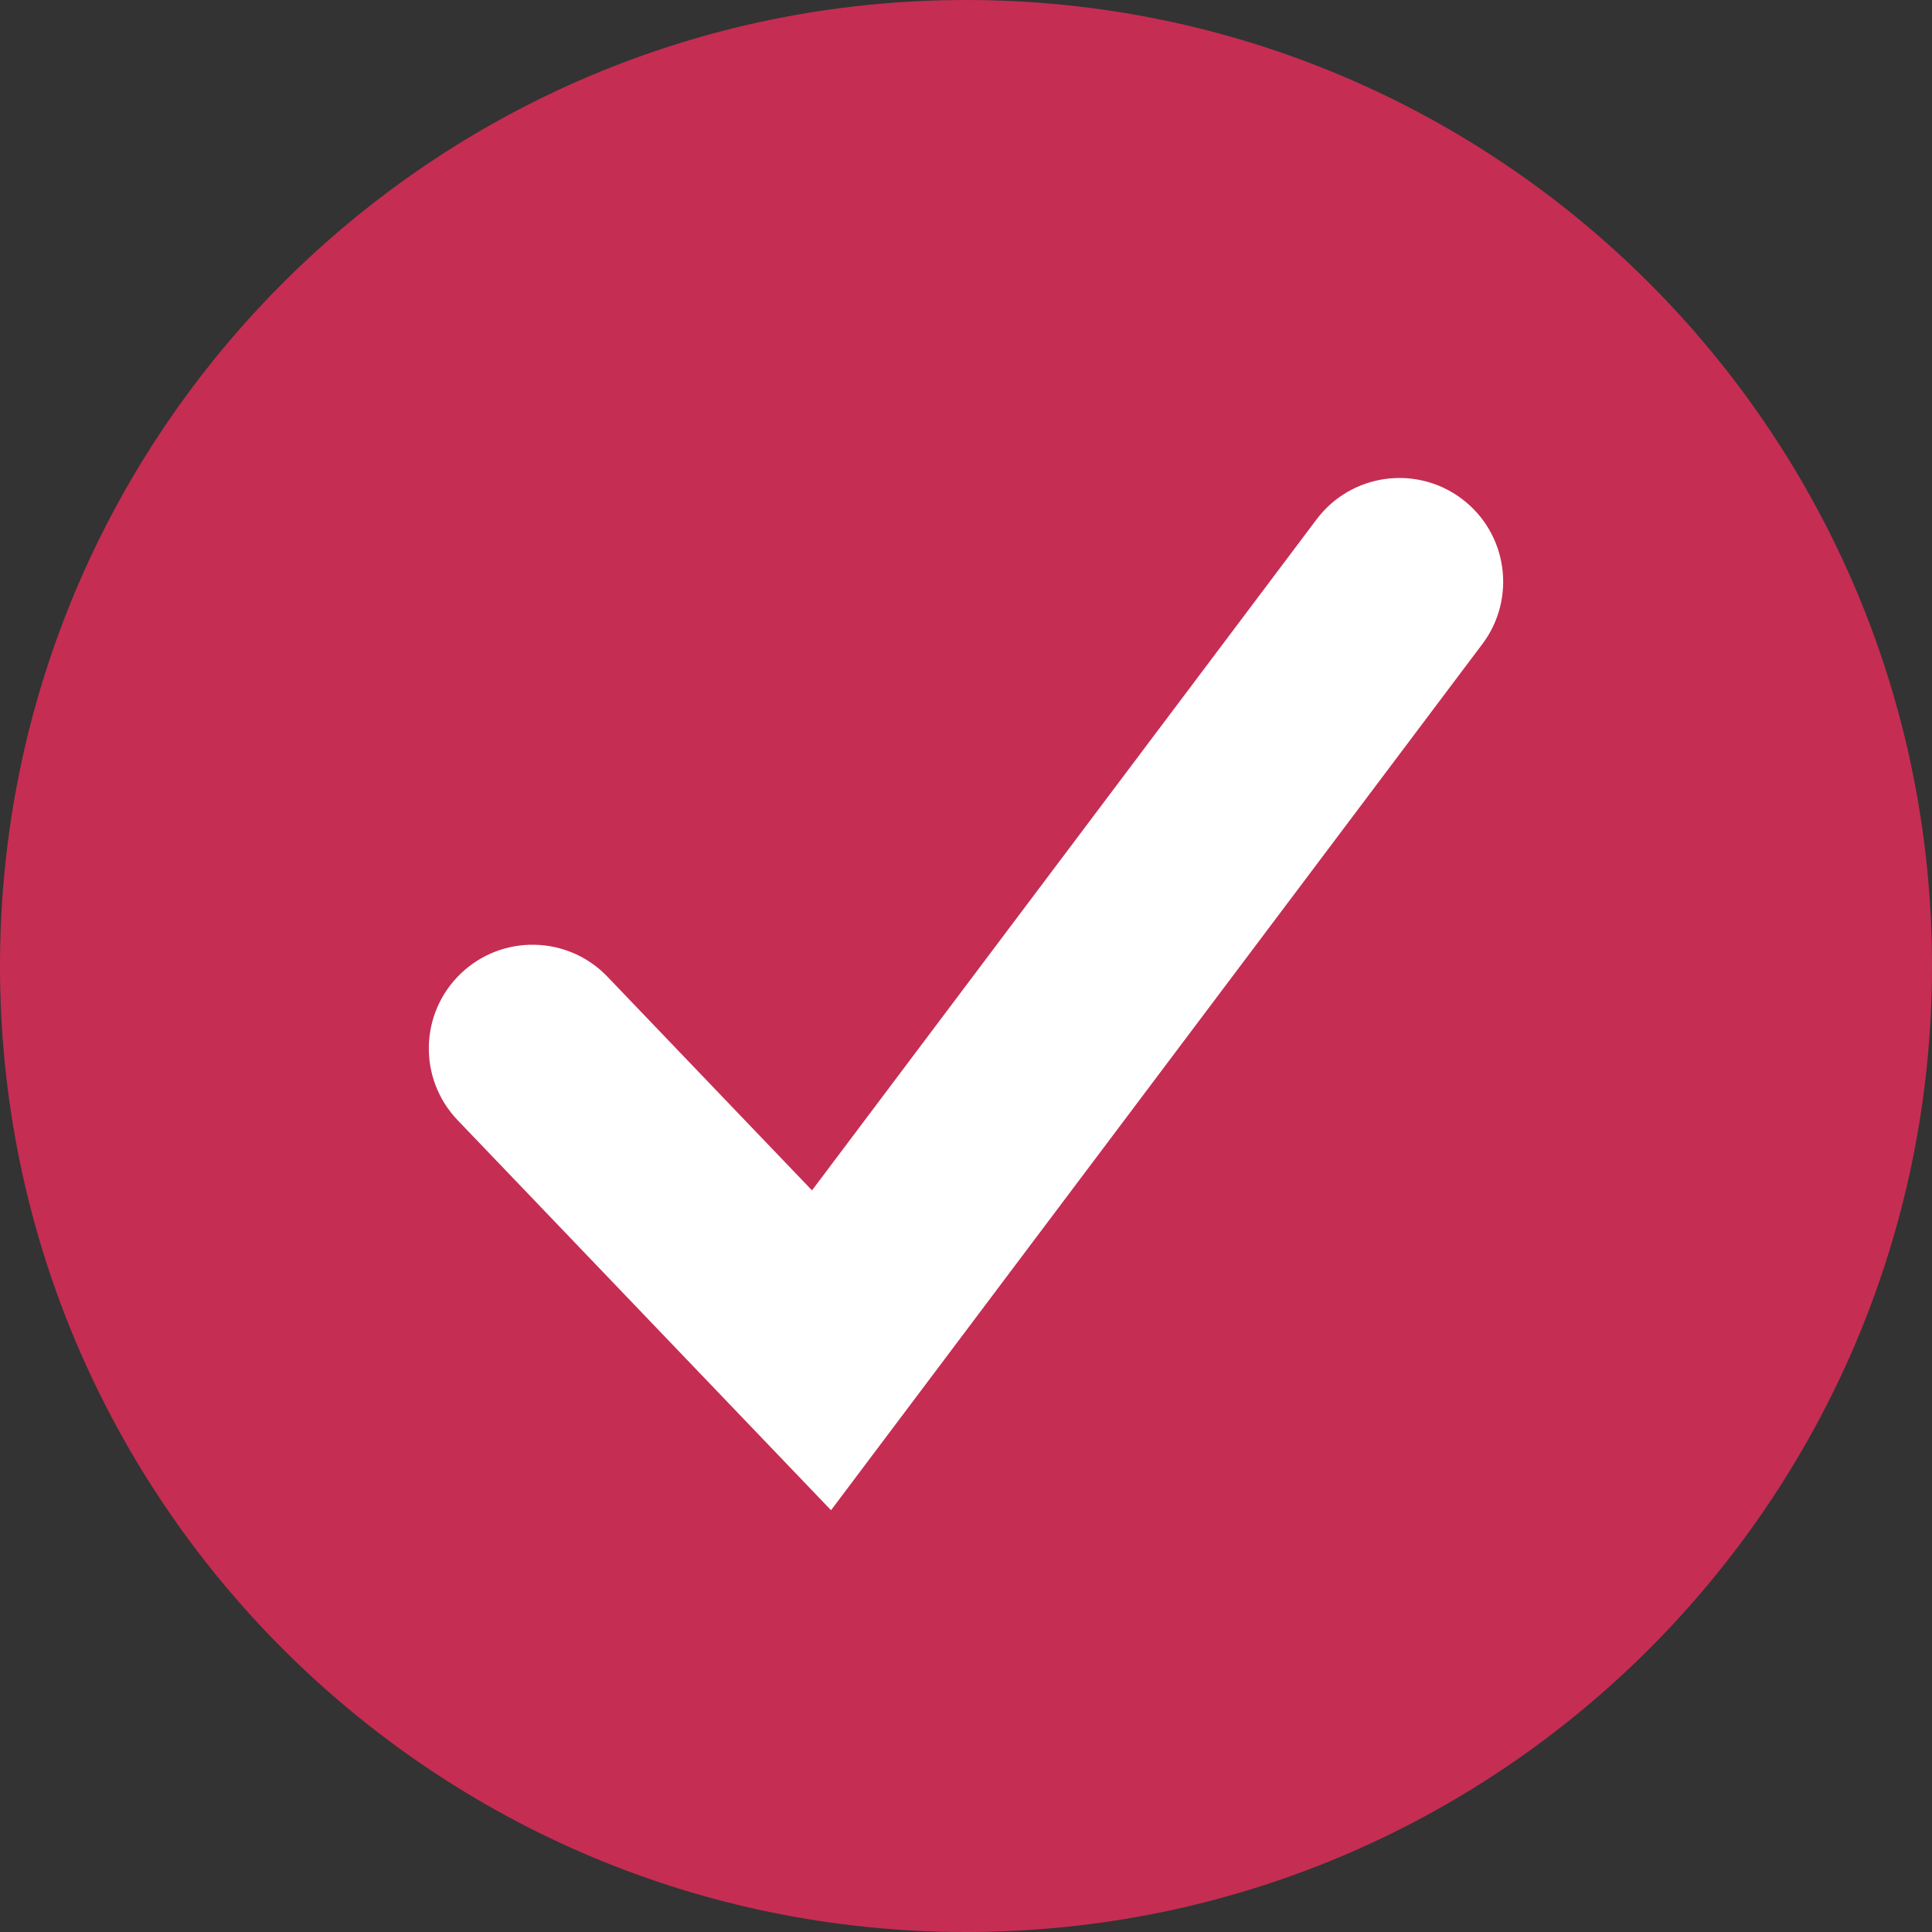
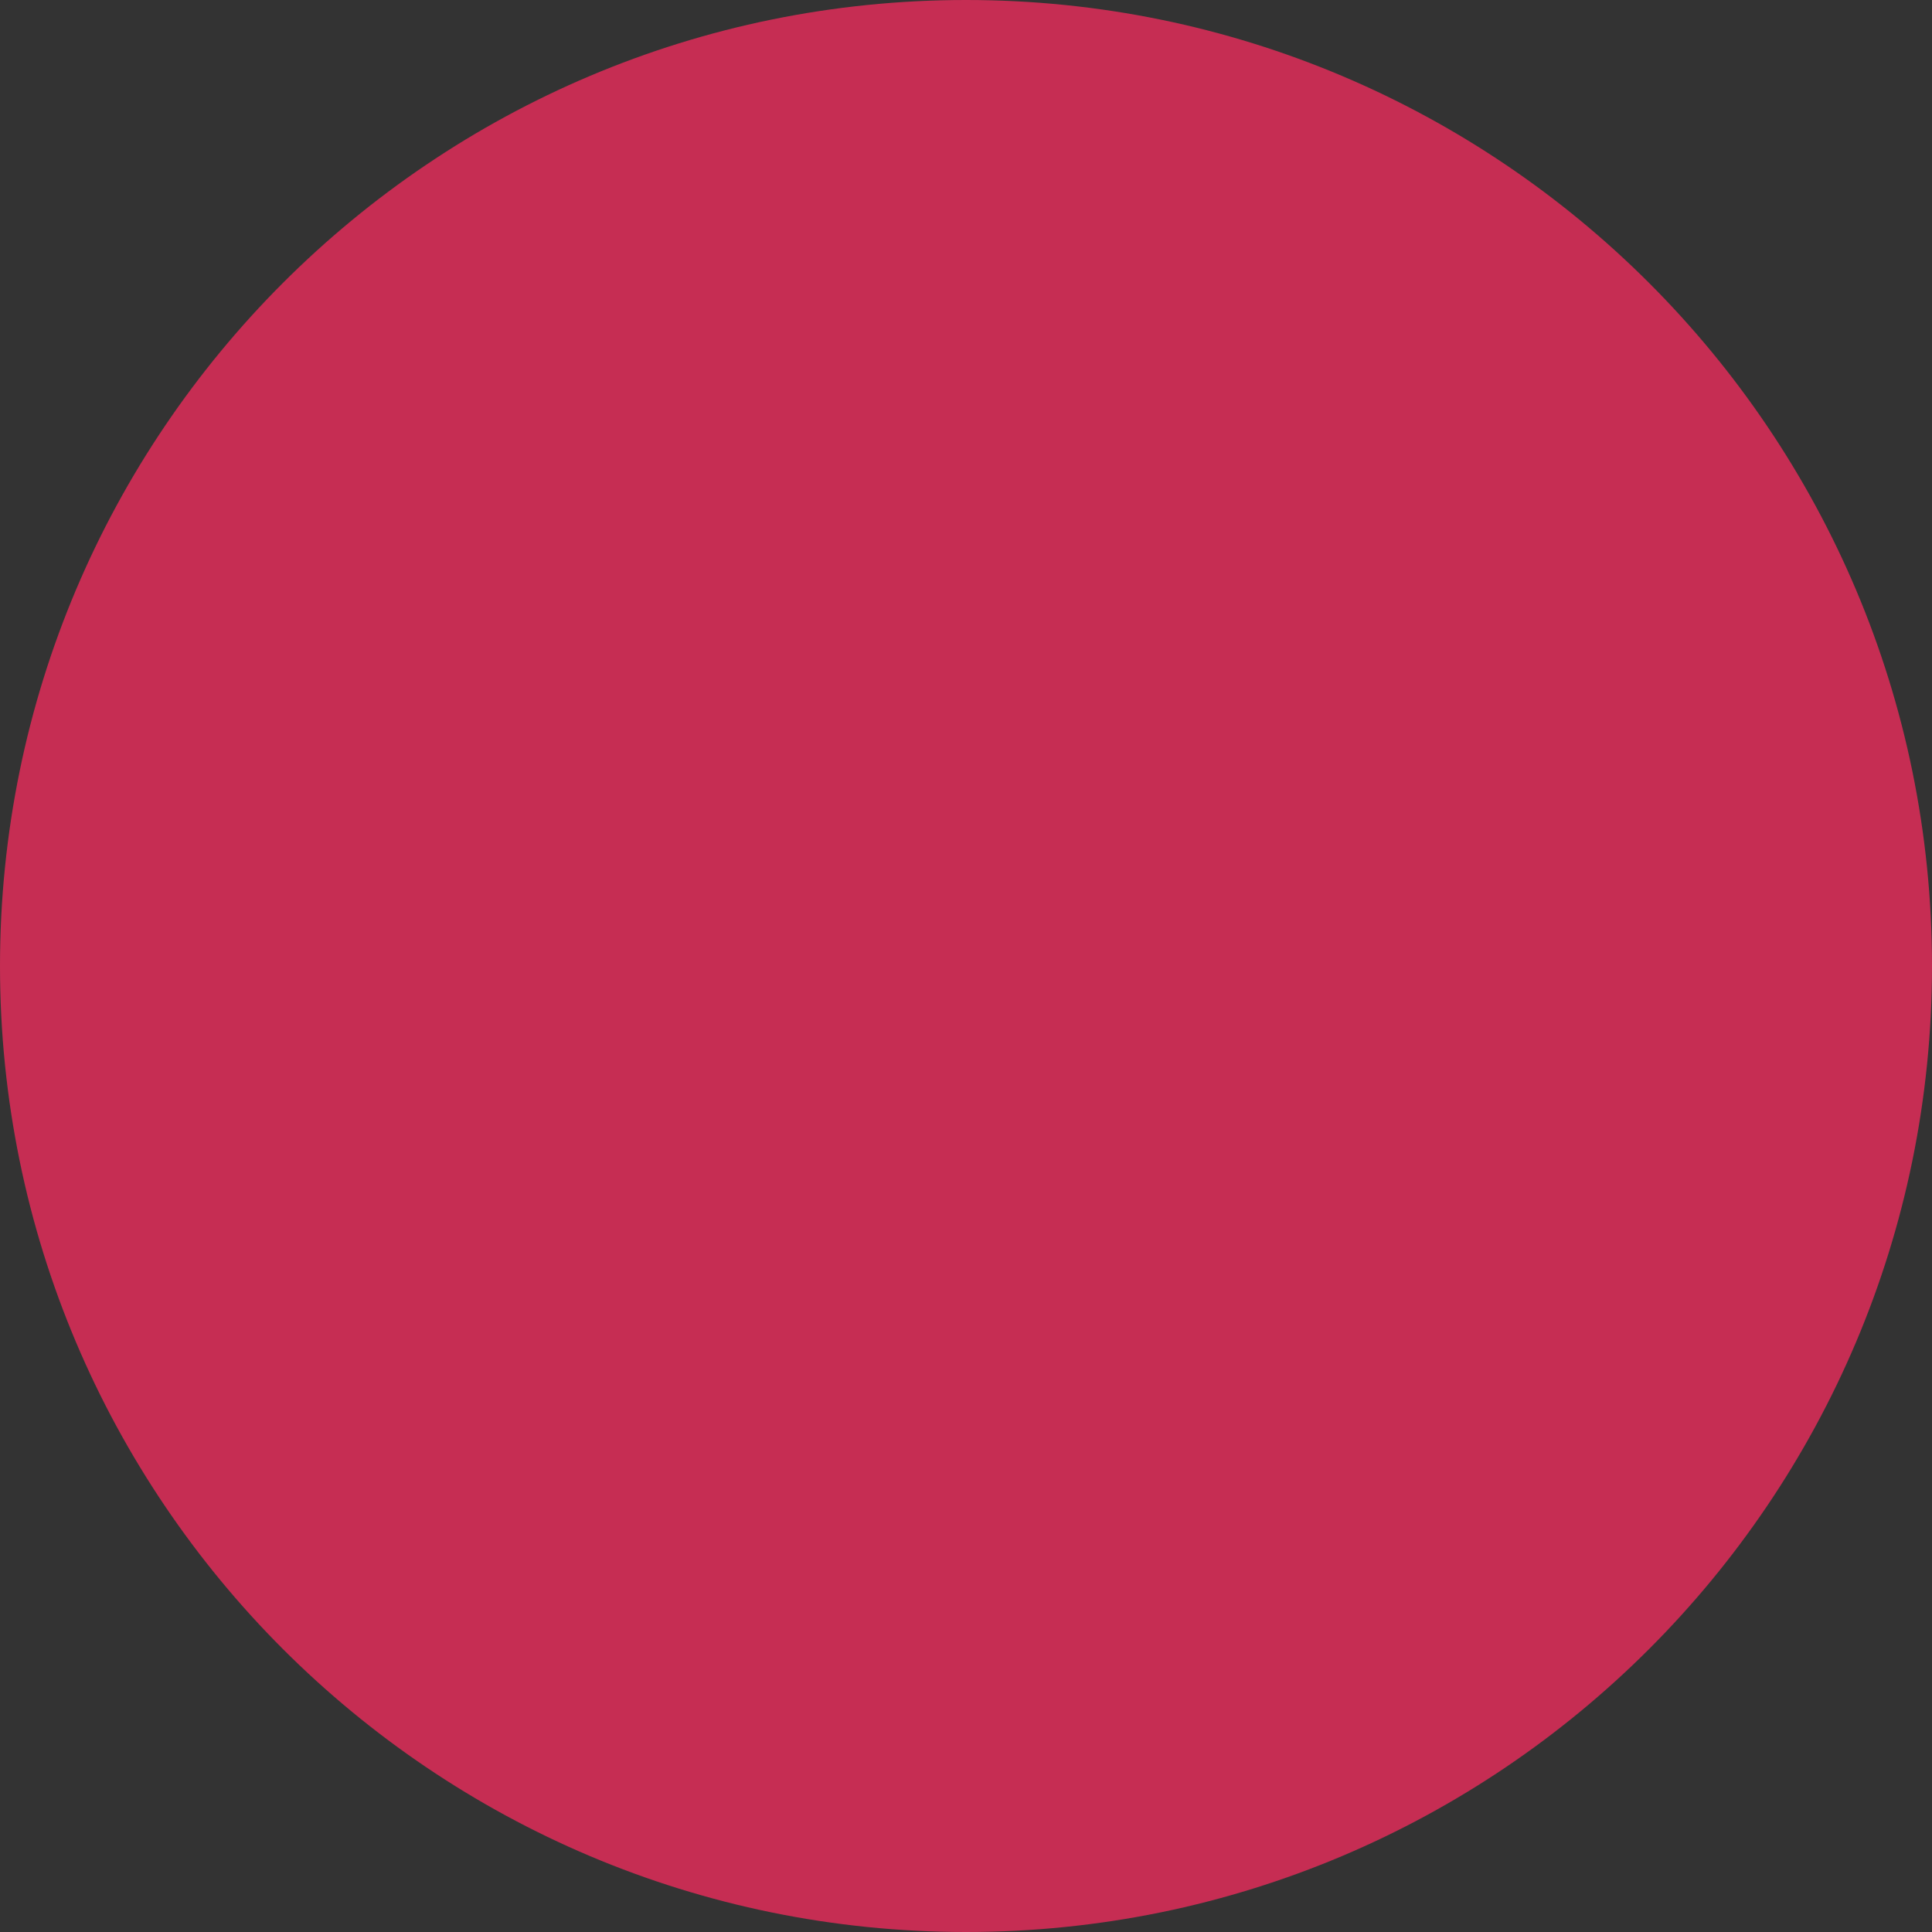
<svg xmlns="http://www.w3.org/2000/svg" id="SvgjsSvg1001" width="288" height="288" version="1.1">
  <rect width="100%" height="100%" fill="#333333" stroke="none" />
  <defs id="SvgjsDefs1002" />
  <g id="SvgjsG1008">
    <svg viewBox="0 0 400 400" width="288" height="288">
      <g fill="none" fill-rule="evenodd">
        <path fill="#c62d53" d="M400 200c0 110.457-89.543 200-200 200S0 310.457 0 200 89.543 0 200 0s200 89.543 200 200" class="color00A28A svgShape" />
-         <path fill="#ffffff" d="M172.056 312.674l-77.31-80.753c-8.202-8.567-7.906-22.16.66-30.361 8.568-8.202 22.16-7.905 30.361.66l42.349 44.234L272.582 107.53c7.128-9.478 20.59-11.384 30.068-4.256 9.478 7.127 11.384 20.588 4.256 30.068l-134.85 179.332" class="colorFFF svgShape" />
      </g>
    </svg>
  </g>
</svg>